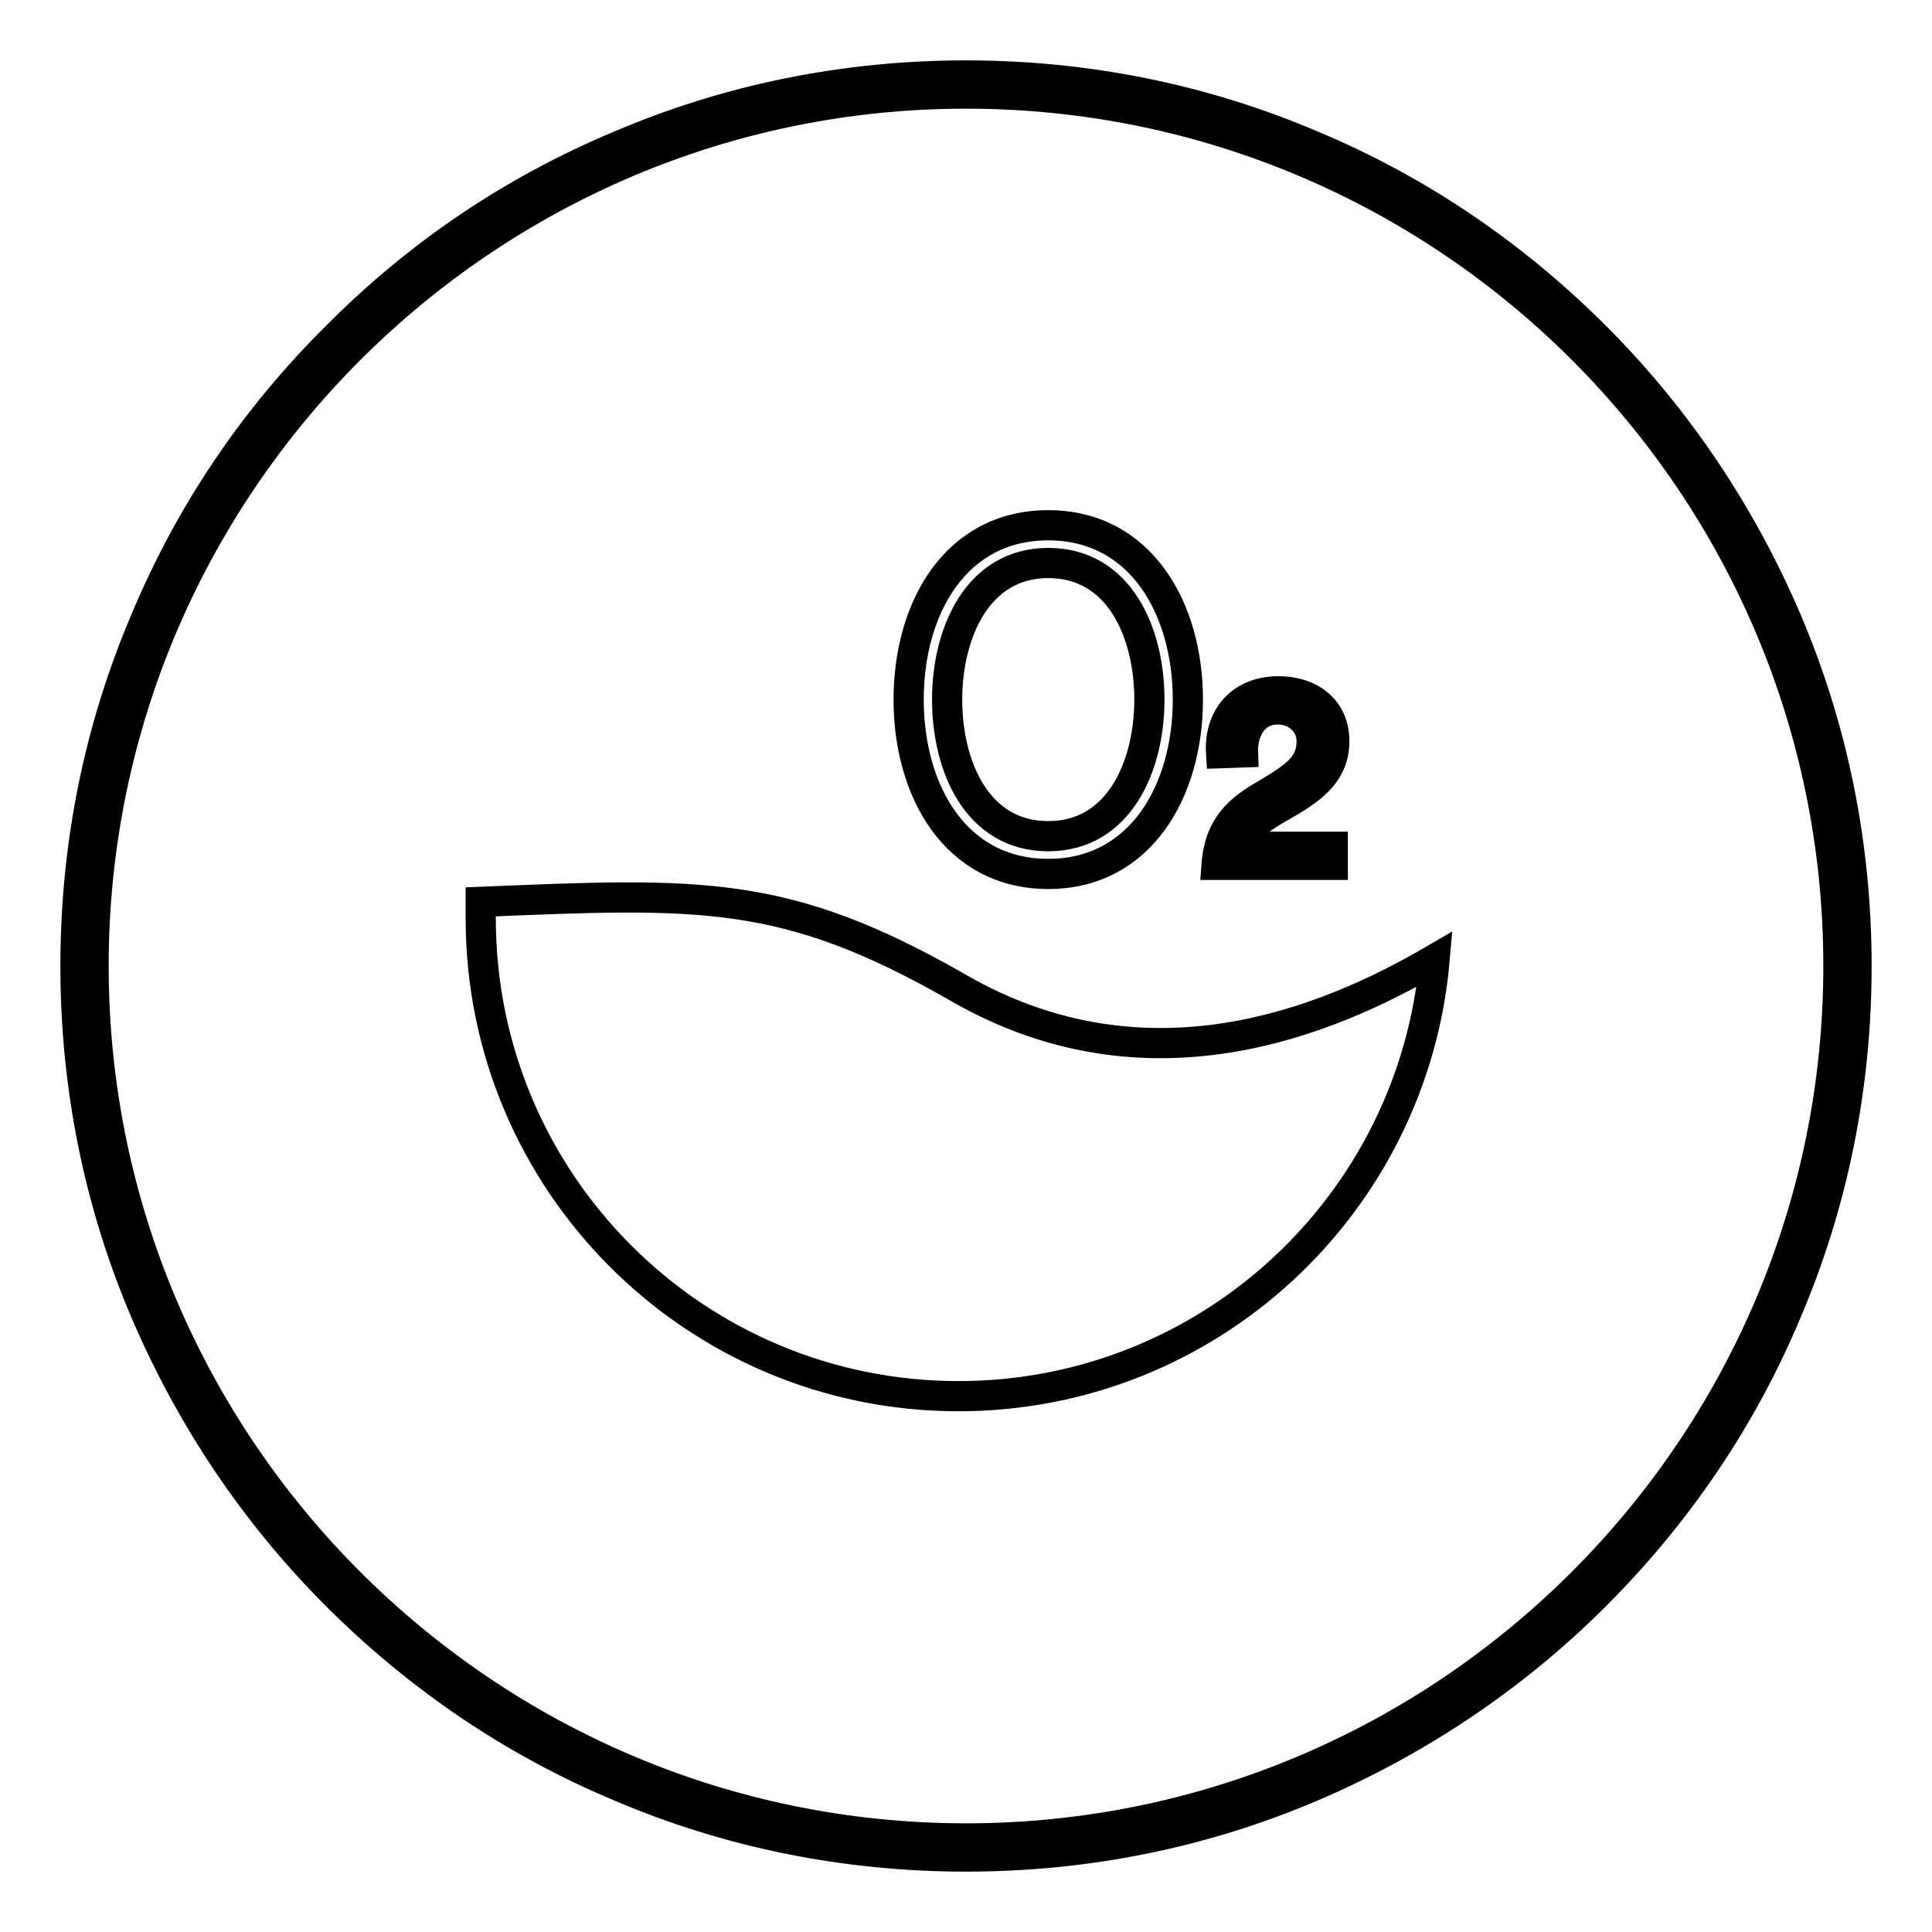
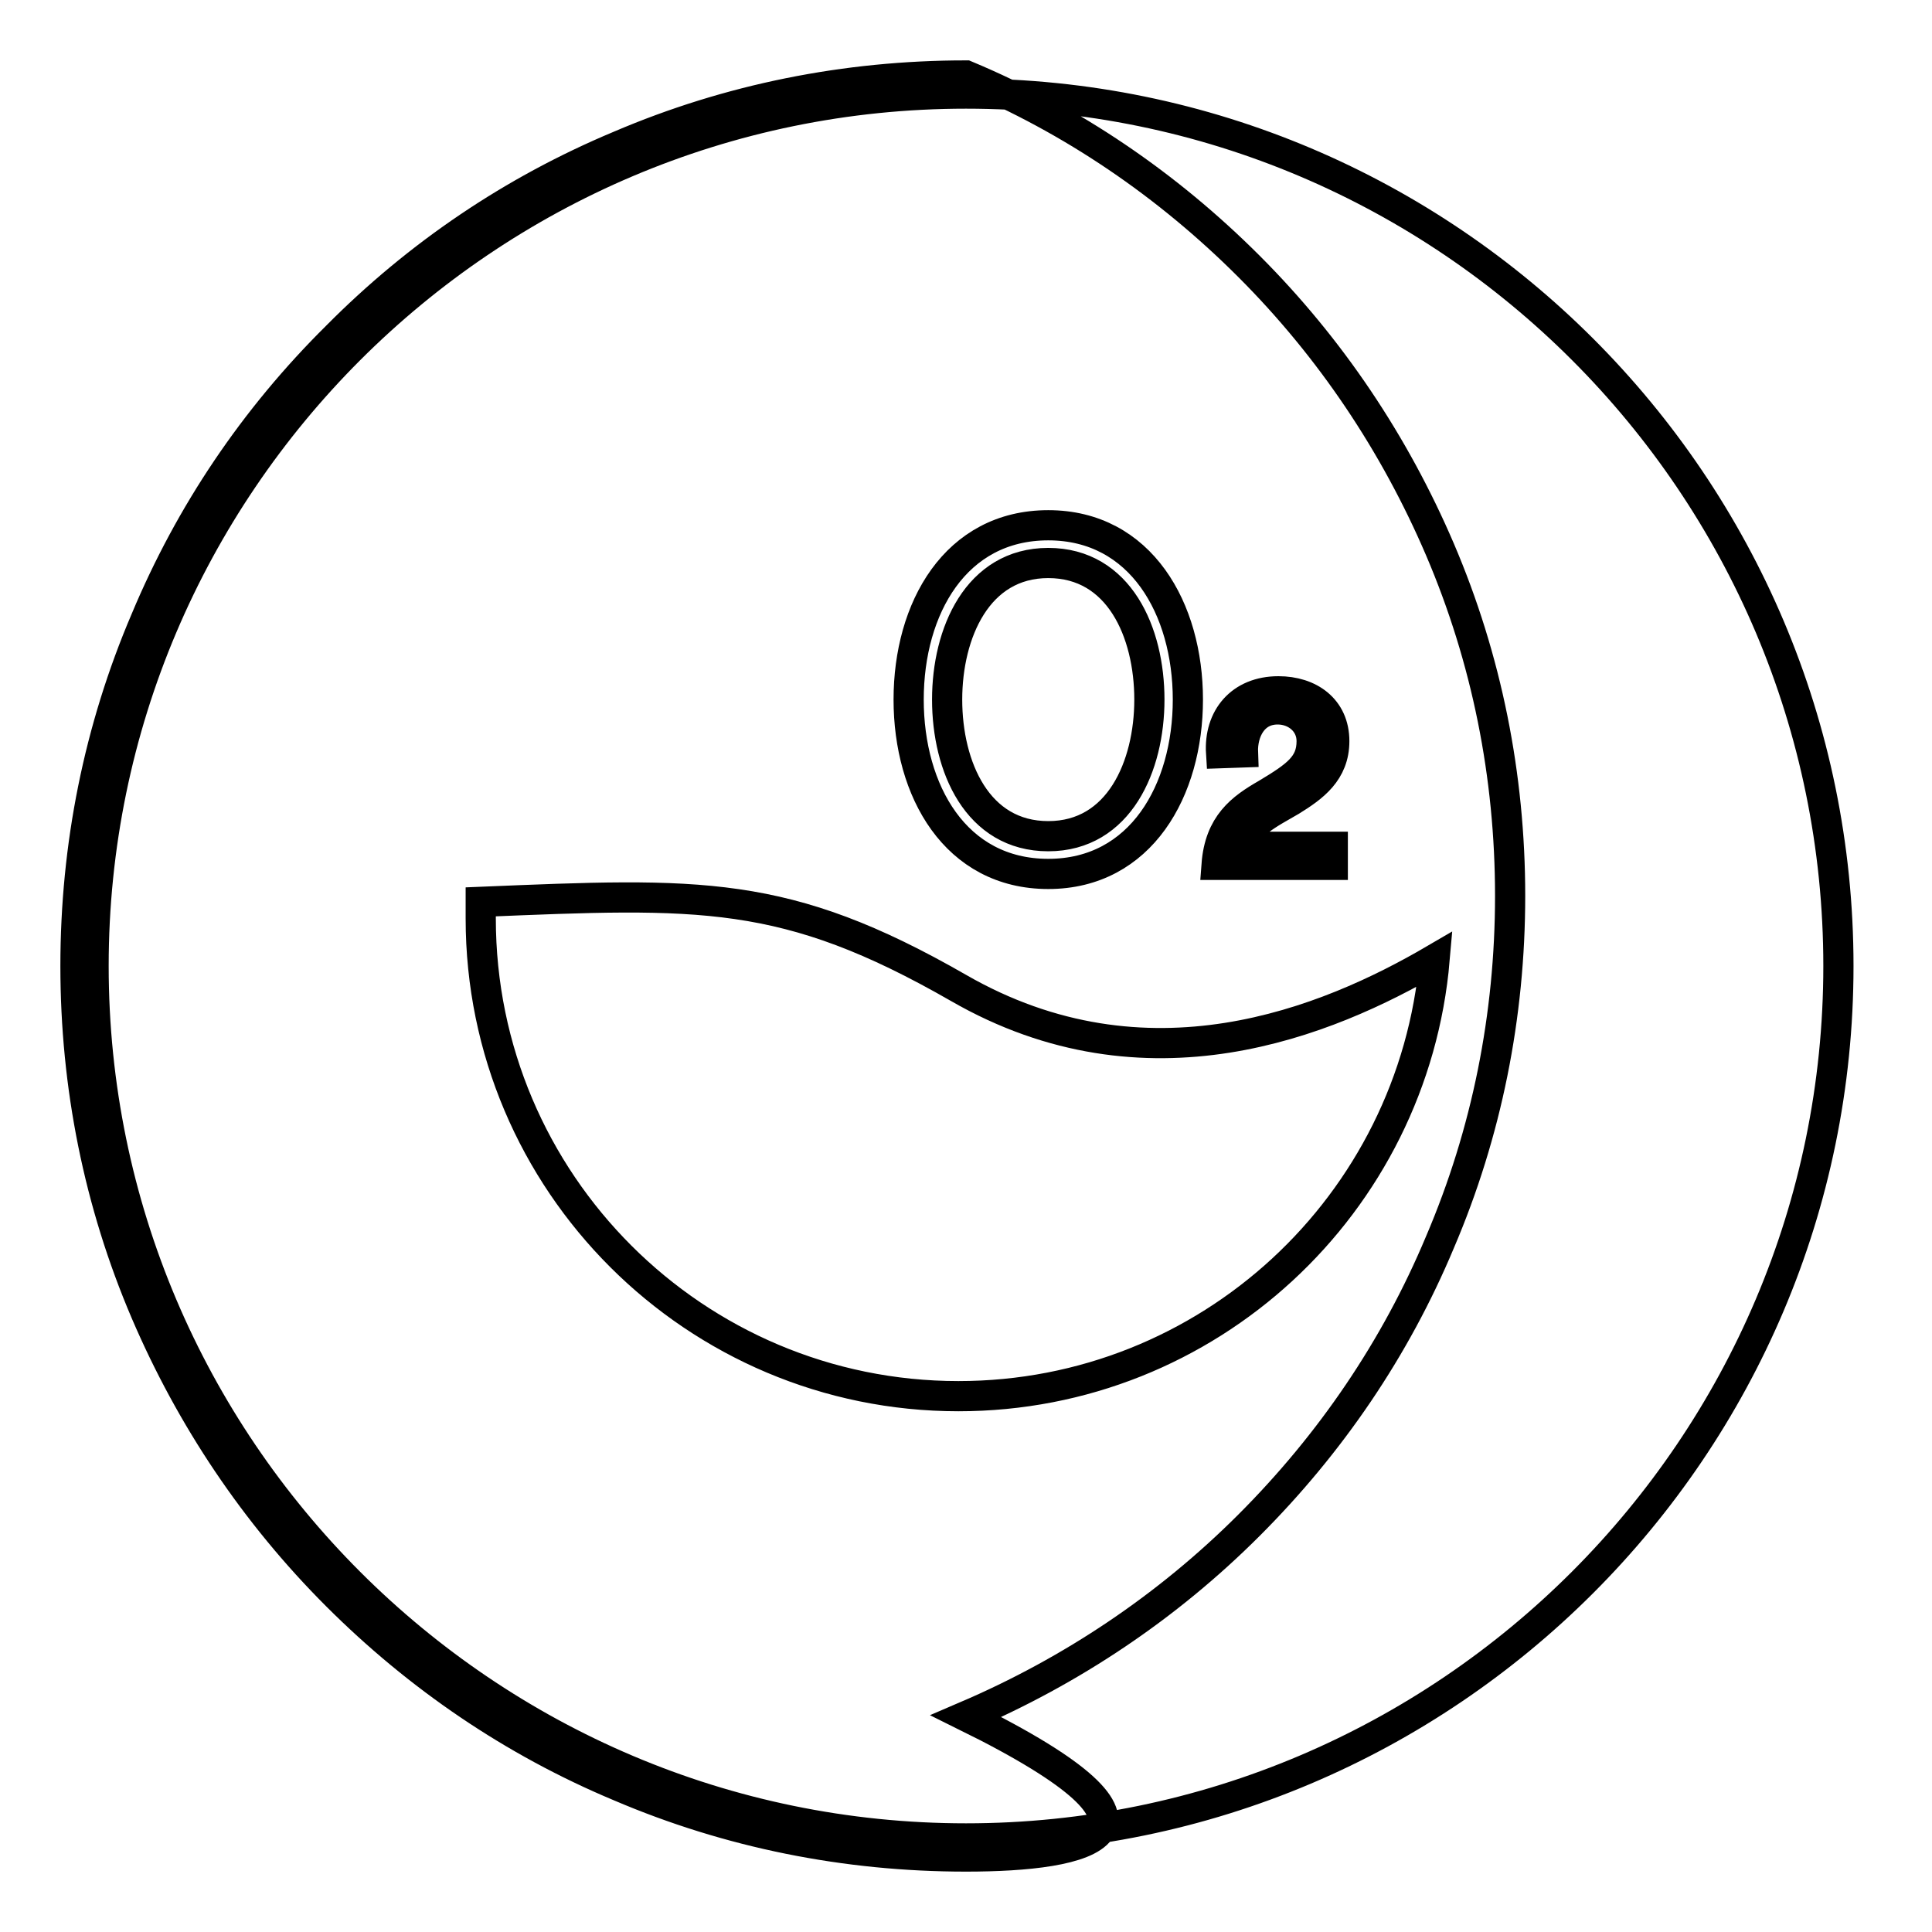
<svg xmlns="http://www.w3.org/2000/svg" version="1.1" x="0px" y="0px" viewBox="0 0 256 256" enable-background="new 0 0 256 256" xml:space="preserve">
  <g>
-     <path stroke-width="4" fill-opacity="0" stroke="#000000" d="M128,246c-15.9,0-31.4-3.1-45.9-9.3c-14.1-5.9-26.7-14.5-37.5-25.3c-10.8-10.8-19.3-23.5-25.3-37.5 c-6.2-14.5-9.3-30-9.3-45.9s3.1-31.4,9.3-45.9C25.2,68,33.7,55.4,44.6,44.6C55.4,33.7,68,25.2,82.1,19.3c14.5-6.2,30-9.3,45.9-9.3 c15.9,0,31.4,3.1,45.9,9.3c14.1,5.9,26.7,14.5,37.5,25.3c10.8,10.8,19.3,23.5,25.3,37.5c6.2,14.5,9.3,30,9.3,45.9 s-3.1,31.4-9.3,45.9c-5.9,14.1-14.5,26.7-25.3,37.5c-10.8,10.8-23.5,19.3-37.5,25.3C159.4,242.9,143.9,246,128,246L128,246z  M128,12.4C64.3,12.4,12.4,64.3,12.4,128S64.3,243.6,128,243.6c63.7,0,115.6-51.9,115.6-115.6S191.8,12.4,128,12.4z M127,130.9 c-23-13.2-34.2-12.6-63.3-11.4c0,1,0,1.4,0,2.2c0,35,28.4,63.3,63.3,63.3c33.1,0,60.3-25.4,63.1-57.9 C175.9,135.4,152,145.3,127,130.9z M138.9,69.6c12.3,0,18.5,11.1,18.5,23.1c0,12-6.2,23.1-18.5,23.1s-18.5-11-18.5-23.1 C120.4,80.6,126.6,69.6,138.9,69.6z M138.9,110.8c9.4,0,13.4-9.3,13.4-18.1c0-8.9-4-18.1-13.4-18.1c-9.4,0-13.4,9.3-13.4,18.1 C125.5,101.6,129.5,110.8,138.9,110.8z M161.8,99.8c-0.3-4.7,2.6-8.2,7.6-8.2c4.1,0,7.4,2.3,7.4,6.6c0,4.1-2.8,6.1-5.7,7.9 c-2.9,1.7-6.1,3.2-6.6,6.1h12.1v2.4h-15.4c0.4-5.4,3.3-7.5,6.6-9.4c4-2.4,6-3.8,6-7c0-2.5-2.1-4.2-4.5-4.2c-3.3,0-4.7,3-4.6,5.7 L161.8,99.8z" />
+     <path stroke-width="4" fill-opacity="0" stroke="#000000" d="M128,246c-15.9,0-31.4-3.1-45.9-9.3c-14.1-5.9-26.7-14.5-37.5-25.3c-10.8-10.8-19.3-23.5-25.3-37.5 c-6.2-14.5-9.3-30-9.3-45.9s3.1-31.4,9.3-45.9C25.2,68,33.7,55.4,44.6,44.6C55.4,33.7,68,25.2,82.1,19.3c14.5-6.2,30-9.3,45.9-9.3 c14.1,5.9,26.7,14.5,37.5,25.3c10.8,10.8,19.3,23.5,25.3,37.5c6.2,14.5,9.3,30,9.3,45.9 s-3.1,31.4-9.3,45.9c-5.9,14.1-14.5,26.7-25.3,37.5c-10.8,10.8-23.5,19.3-37.5,25.3C159.4,242.9,143.9,246,128,246L128,246z  M128,12.4C64.3,12.4,12.4,64.3,12.4,128S64.3,243.6,128,243.6c63.7,0,115.6-51.9,115.6-115.6S191.8,12.4,128,12.4z M127,130.9 c-23-13.2-34.2-12.6-63.3-11.4c0,1,0,1.4,0,2.2c0,35,28.4,63.3,63.3,63.3c33.1,0,60.3-25.4,63.1-57.9 C175.9,135.4,152,145.3,127,130.9z M138.9,69.6c12.3,0,18.5,11.1,18.5,23.1c0,12-6.2,23.1-18.5,23.1s-18.5-11-18.5-23.1 C120.4,80.6,126.6,69.6,138.9,69.6z M138.9,110.8c9.4,0,13.4-9.3,13.4-18.1c0-8.9-4-18.1-13.4-18.1c-9.4,0-13.4,9.3-13.4,18.1 C125.5,101.6,129.5,110.8,138.9,110.8z M161.8,99.8c-0.3-4.7,2.6-8.2,7.6-8.2c4.1,0,7.4,2.3,7.4,6.6c0,4.1-2.8,6.1-5.7,7.9 c-2.9,1.7-6.1,3.2-6.6,6.1h12.1v2.4h-15.4c0.4-5.4,3.3-7.5,6.6-9.4c4-2.4,6-3.8,6-7c0-2.5-2.1-4.2-4.5-4.2c-3.3,0-4.7,3-4.6,5.7 L161.8,99.8z" />
  </g>
</svg>